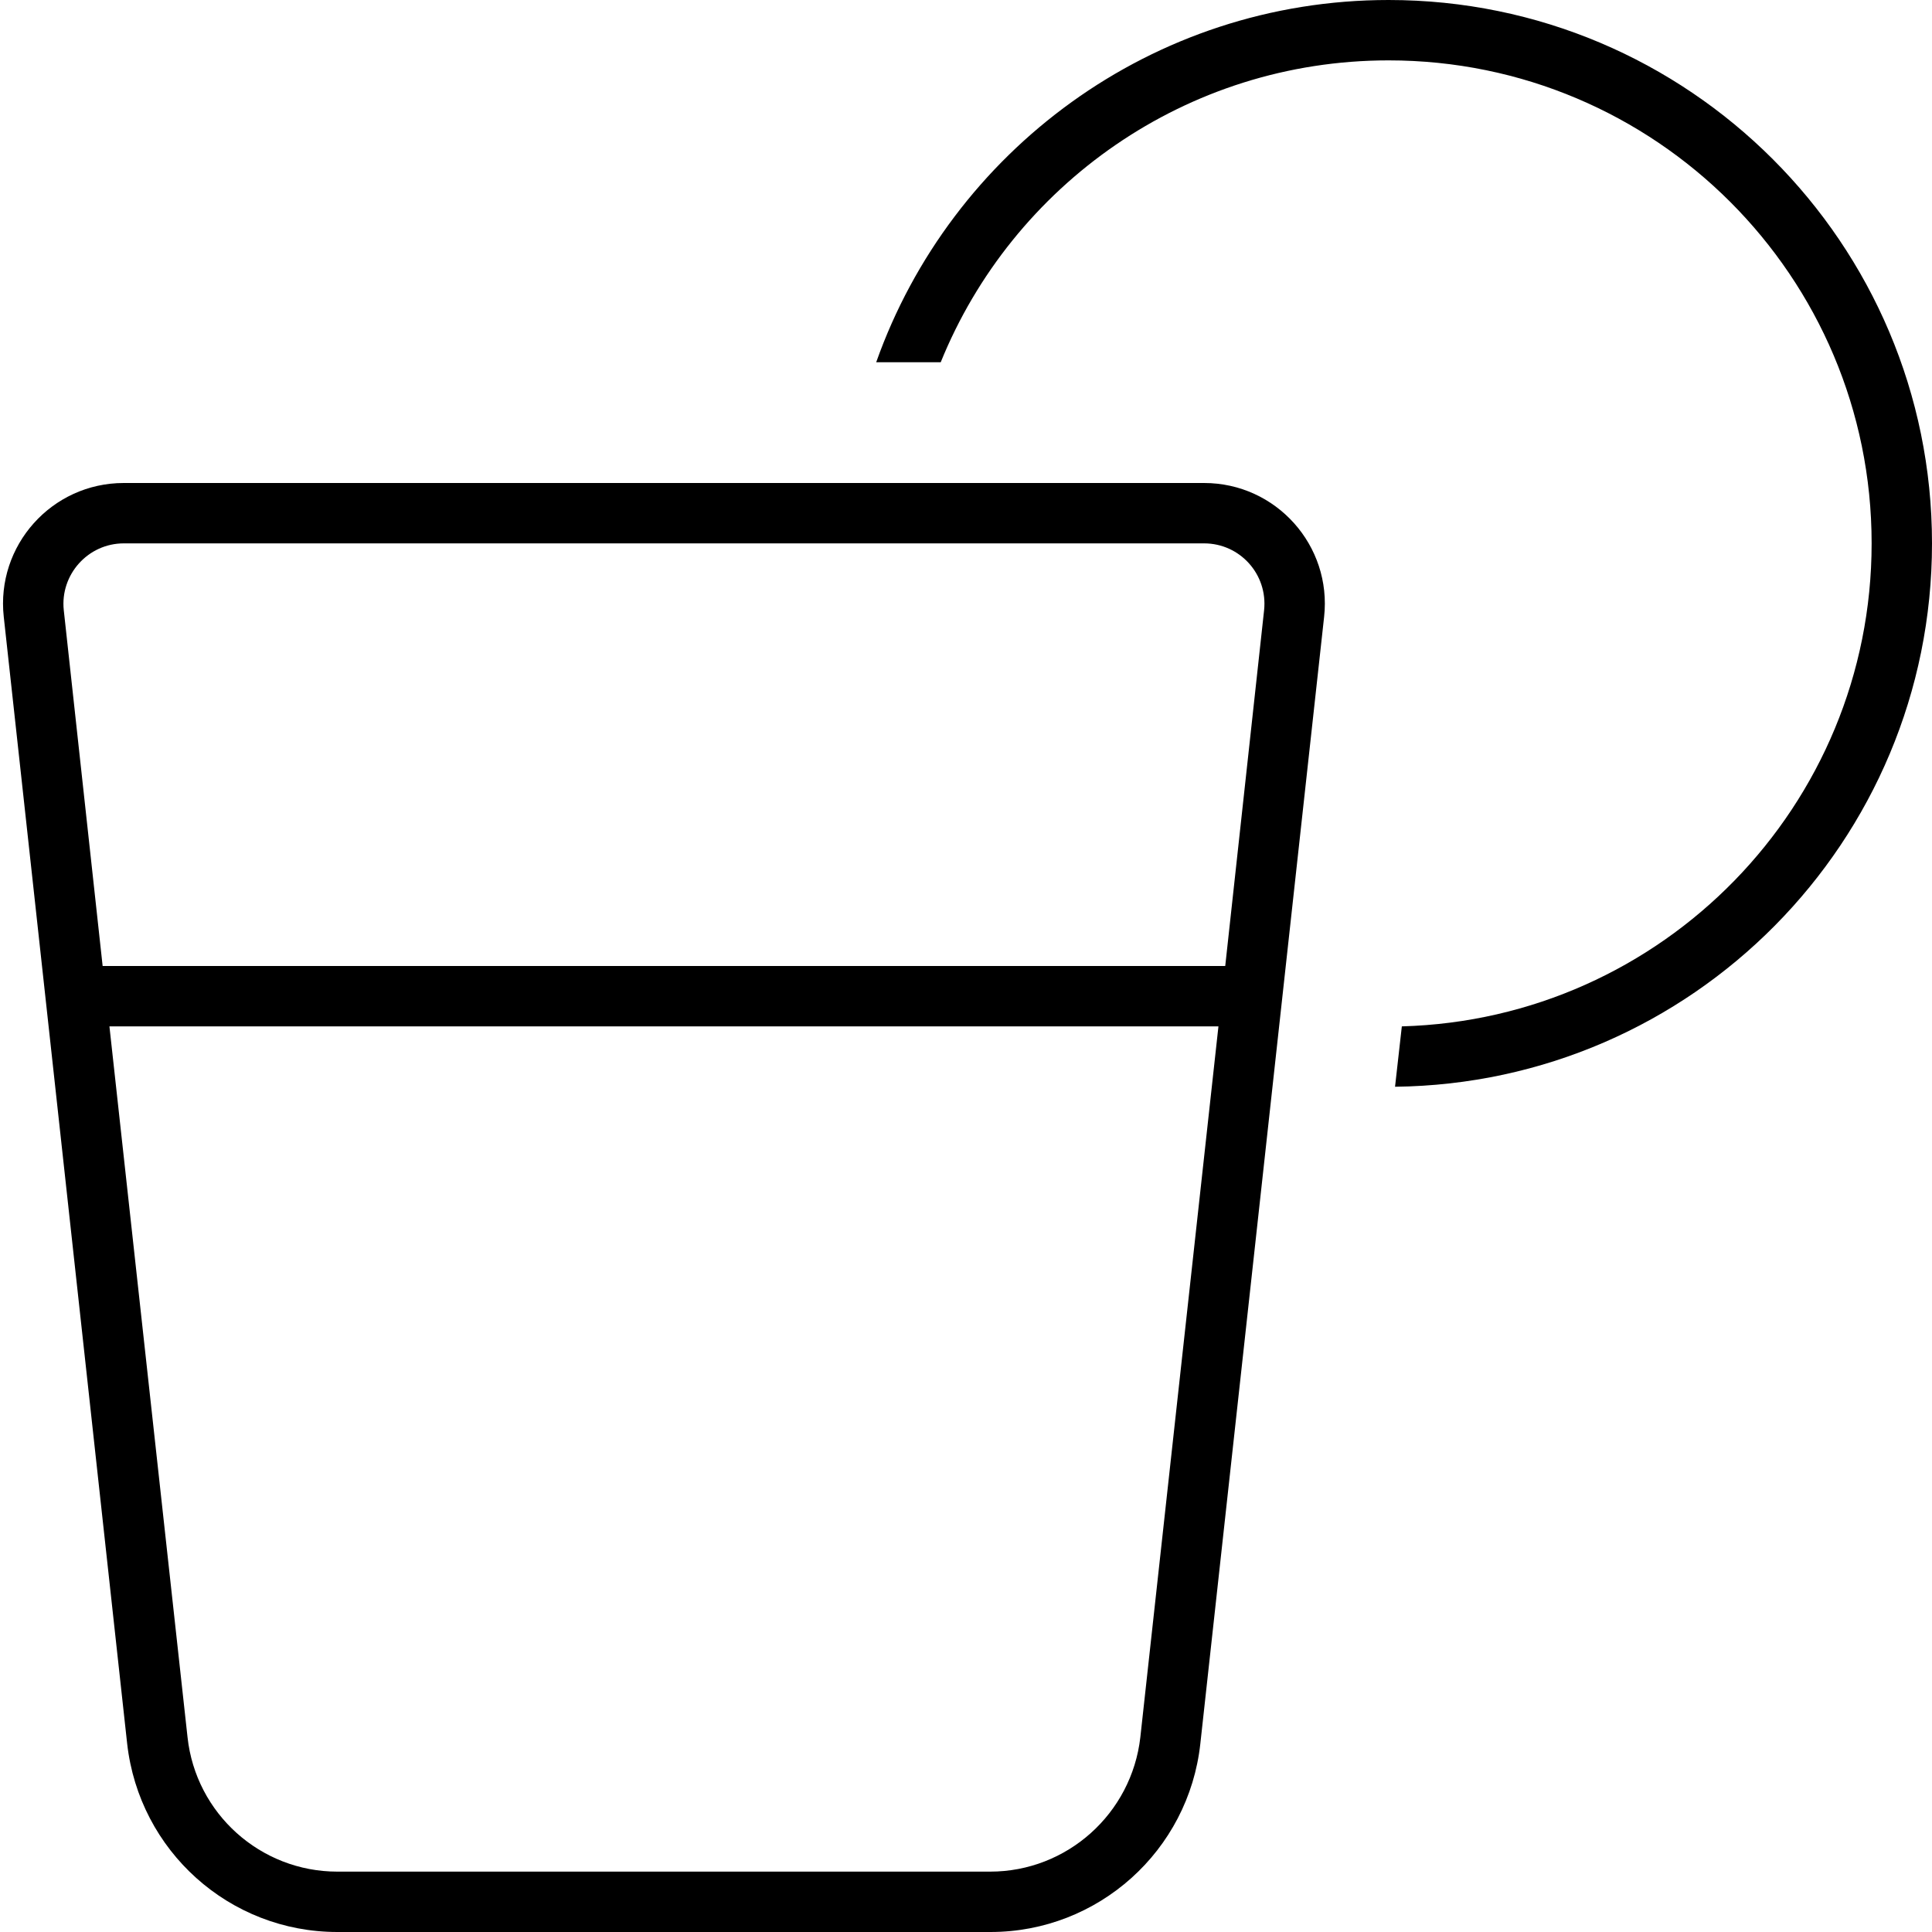
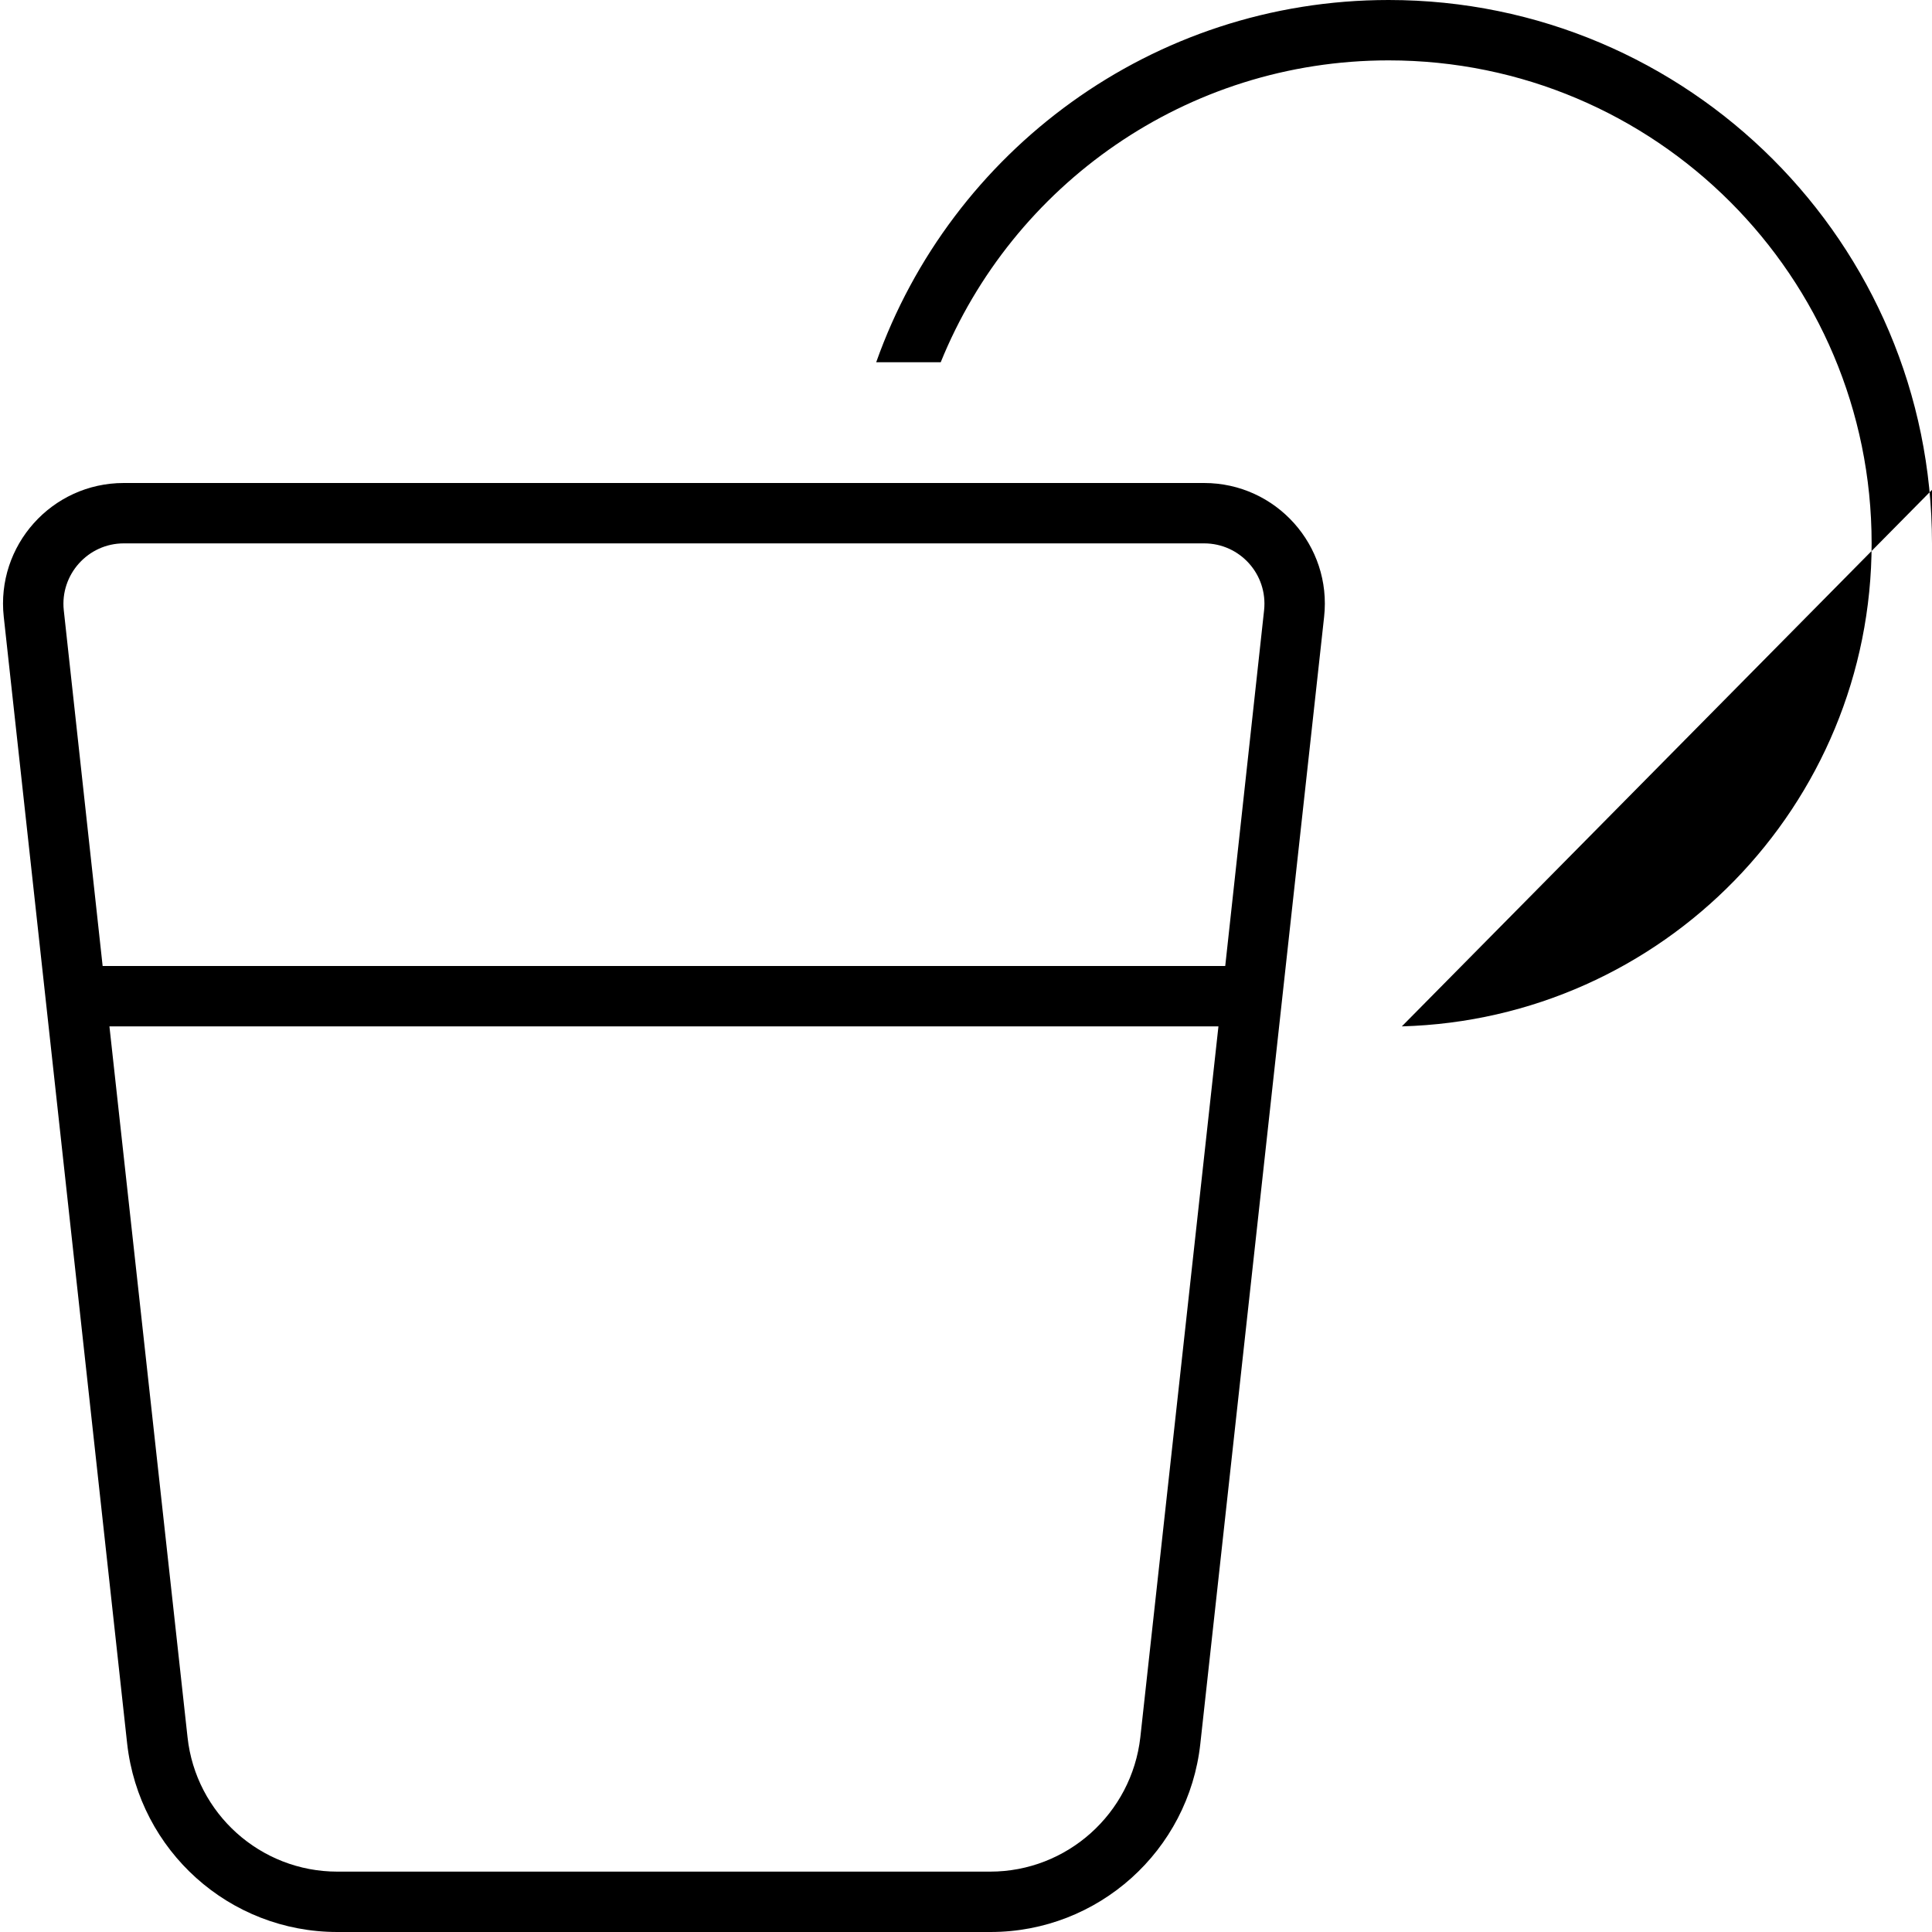
<svg xmlns="http://www.w3.org/2000/svg" viewBox="0 0 512 512">
-   <path d="M371.5 272C440.6 270.1 496 213.5 496 144c0-70.7-57.3-128-128-128c-53.7 0-99.7 33.1-118.7 80H232.2C252 40.1 305.3 0 368 0c79.5 0 144 64.5 144 144c0 79-63.6 143.1-142.3 144l1.8-16zM32.8 144c-9.5 0-16.9 8.3-15.9 17.7L27.2 256H324.7L335 161.7c1-9.5-6.4-17.7-15.9-17.7H32.8zM49.7 460.4C51.9 480.6 69 496 89.4 496h173c20.4 0 37.5-15.4 39.8-35.6L322.9 272H29L49.7 460.4zM1 163.5C-1.1 144.6 13.7 128 32.8 128H319.1c19.1 0 33.9 16.6 31.8 35.5L318.1 462.1C315 490.5 291 512 262.5 512H89.4c-28.6 0-52.5-21.5-55.7-49.9L1 163.5z" />
+   <path d="M371.5 272C440.6 270.1 496 213.5 496 144c0-70.7-57.3-128-128-128c-53.7 0-99.7 33.1-118.7 80H232.2C252 40.1 305.3 0 368 0c79.5 0 144 64.5 144 144l1.8-16zM32.8 144c-9.5 0-16.9 8.3-15.9 17.7L27.2 256H324.7L335 161.7c1-9.5-6.4-17.7-15.9-17.7H32.8zM49.7 460.4C51.9 480.6 69 496 89.4 496h173c20.4 0 37.5-15.4 39.8-35.6L322.9 272H29L49.7 460.4zM1 163.5C-1.1 144.6 13.7 128 32.8 128H319.1c19.1 0 33.9 16.6 31.8 35.5L318.1 462.1C315 490.5 291 512 262.5 512H89.4c-28.6 0-52.5-21.5-55.7-49.9L1 163.5z" />
</svg>